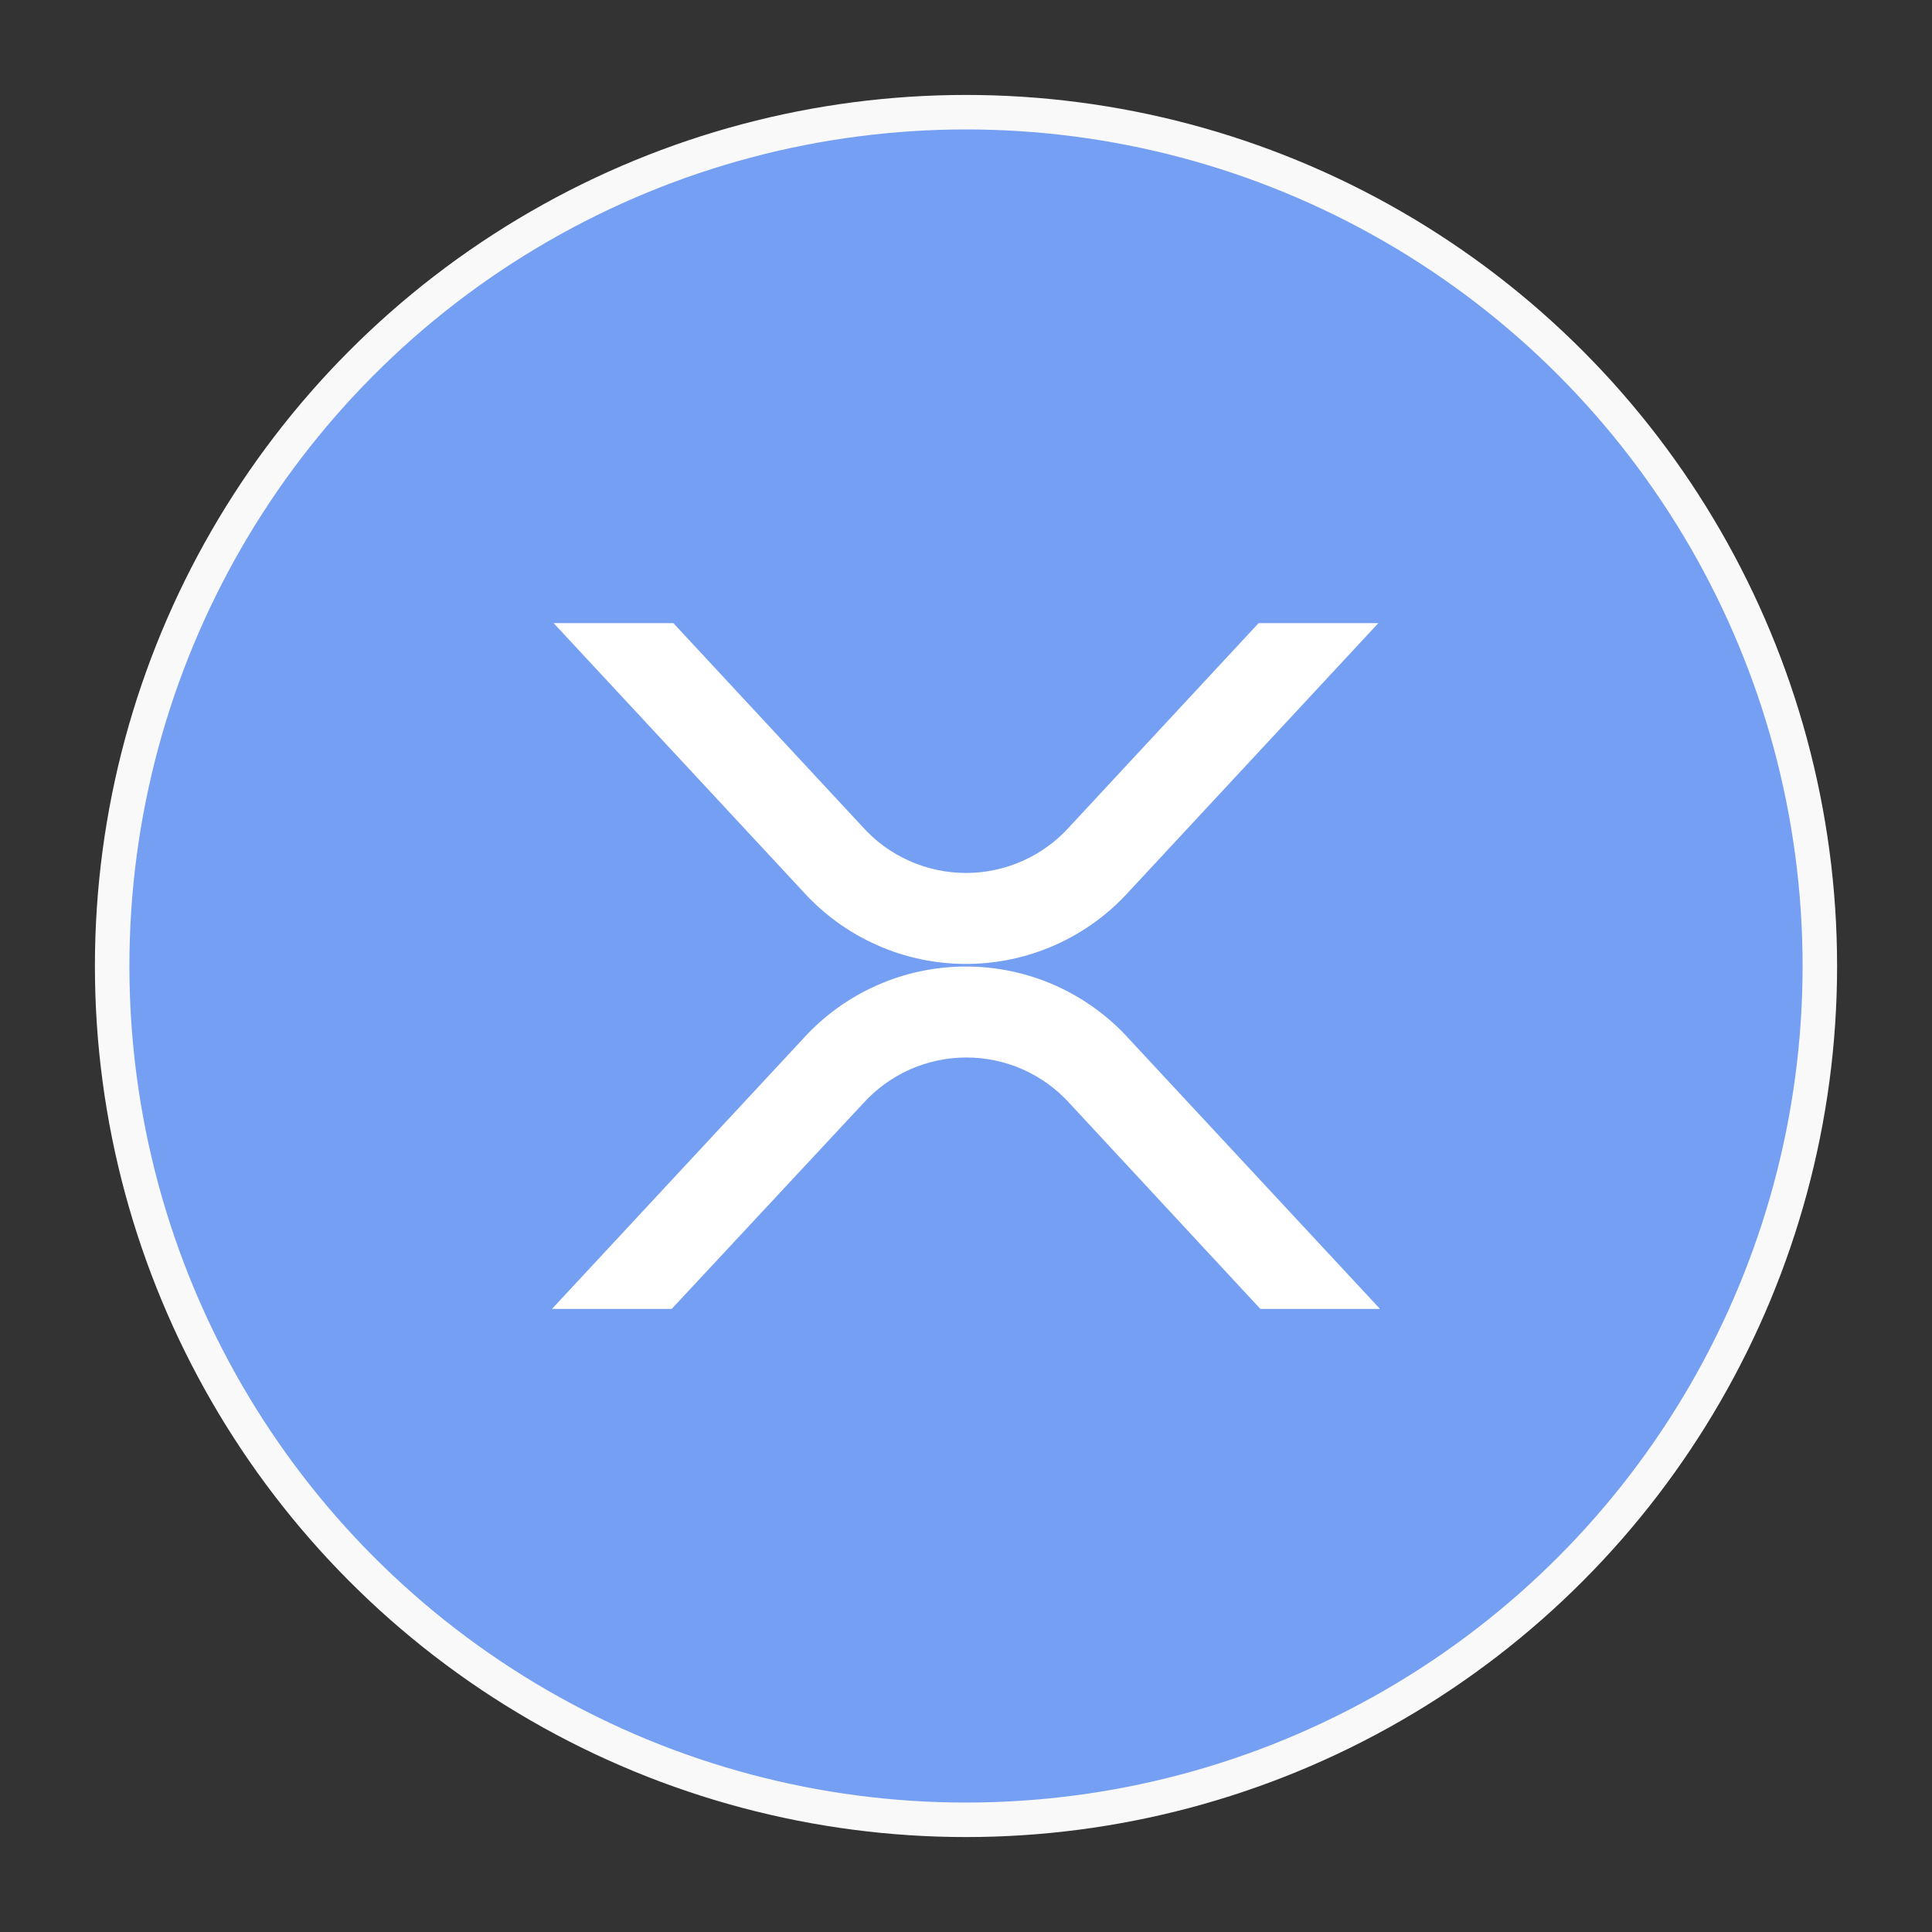
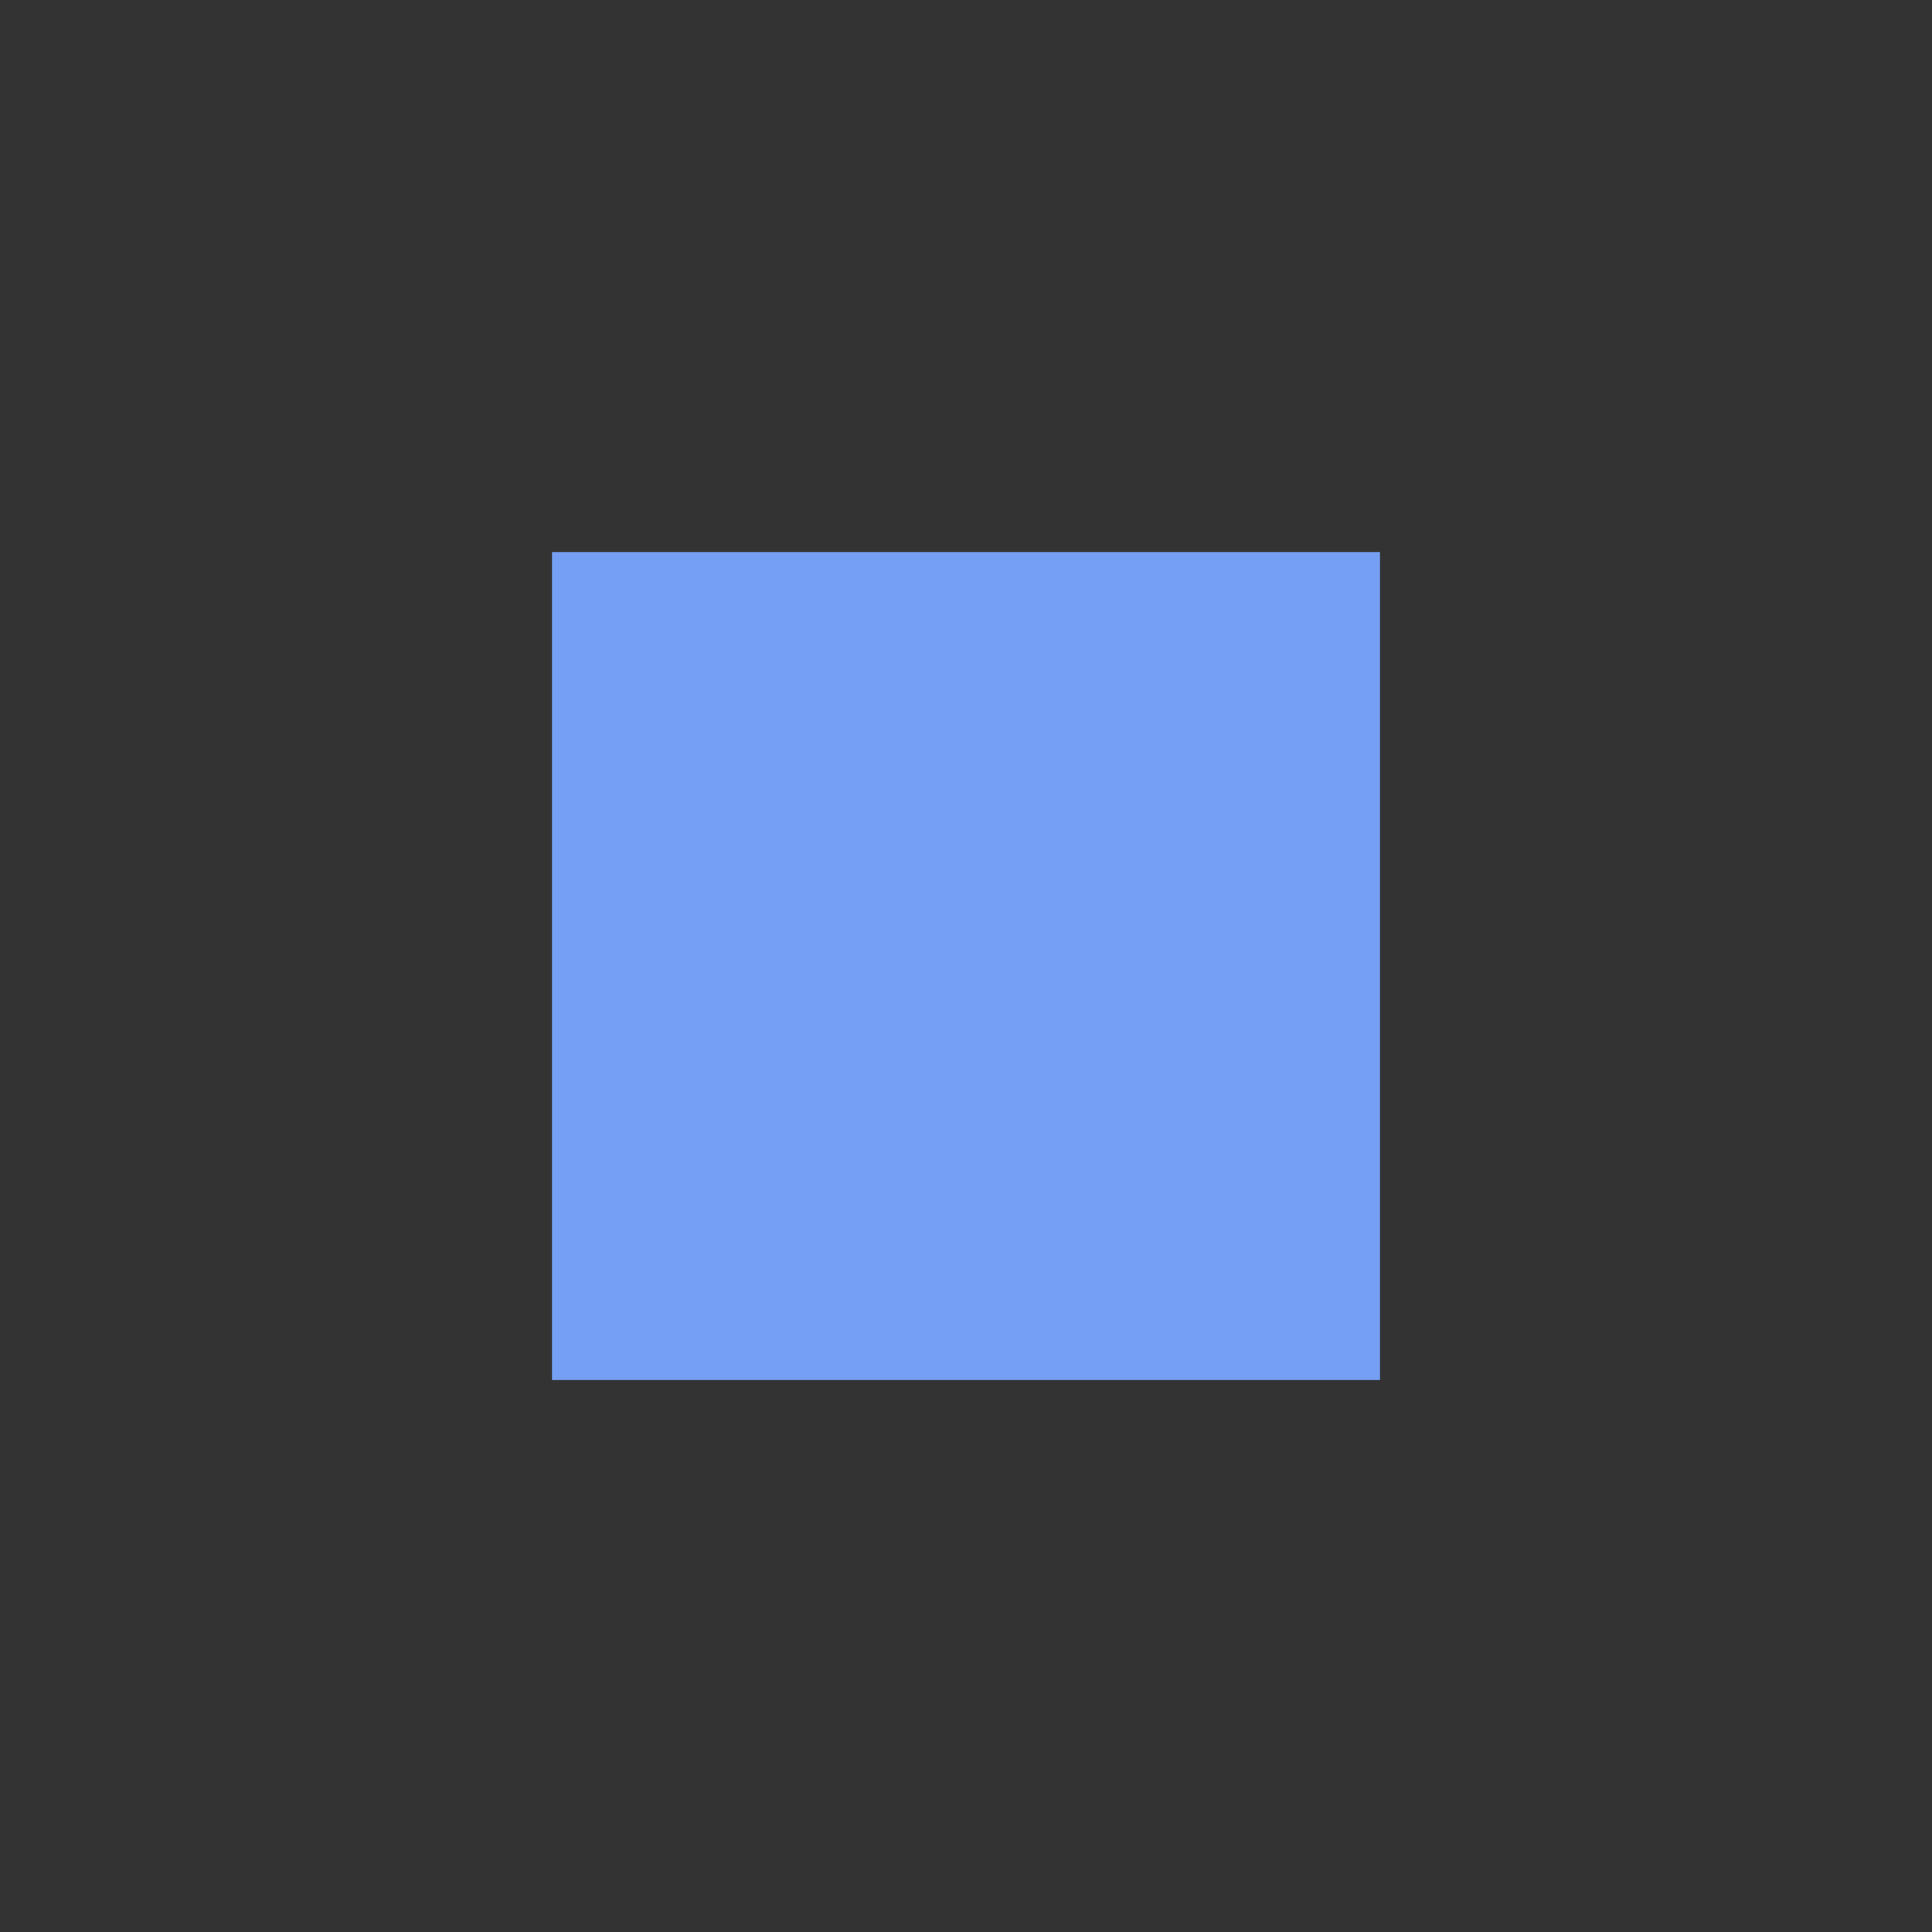
<svg xmlns="http://www.w3.org/2000/svg" width="56" height="56" viewBox="0 0 56 56" fill="none">
  <rect x="0" y="0" width="56" height="56" fill="#333333" stroke="none" />
-   <path d="M15.626 6.567C23.283 2.147 32.717 2.147 40.374 6.567C48.031 10.988 52.749 19.158 52.749 28C52.749 36.842 48.031 45.012 40.374 49.433C32.717 53.853 23.283 53.853 15.626 49.433C7.969 45.012 3.251 36.842 3.251 28C3.251 19.158 7.969 10.988 15.626 6.567Z" fill="#759FF2" stroke="#F9F9F9" />
  <rect width="24" height="24" transform="translate(16 16.001)" fill="#759FF2" />
-   <path d="M36.481 18.062H39.952L32.733 25.831C32.136 26.495 31.406 27.026 30.591 27.389C29.775 27.753 28.892 27.94 28 27.94C27.107 27.94 26.224 27.753 25.409 27.389C24.594 27.026 23.864 26.495 23.267 25.831L16.048 18.062H19.518L25 23.964C25.378 24.386 25.84 24.723 26.357 24.953C26.874 25.184 27.434 25.303 28 25.303C28.566 25.303 29.126 25.184 29.642 24.953C30.159 24.723 30.622 24.386 31 23.964L36.481 18.062Z" fill="white" />
-   <path d="M19.47 37.939H16L23.265 30.122C23.862 29.459 24.592 28.928 25.408 28.565C26.223 28.202 27.106 28.015 27.999 28.015C28.892 28.015 29.774 28.202 30.59 28.565C31.405 28.928 32.136 29.459 32.733 30.122L40 37.939H36.532L31.012 31.99C30.634 31.569 30.171 31.232 29.654 31.001C29.138 30.771 28.578 30.652 28.012 30.652C27.446 30.652 26.886 30.771 26.37 31.001C25.853 31.232 25.39 31.569 25.012 31.99L19.47 37.939Z" fill="white" />
</svg>